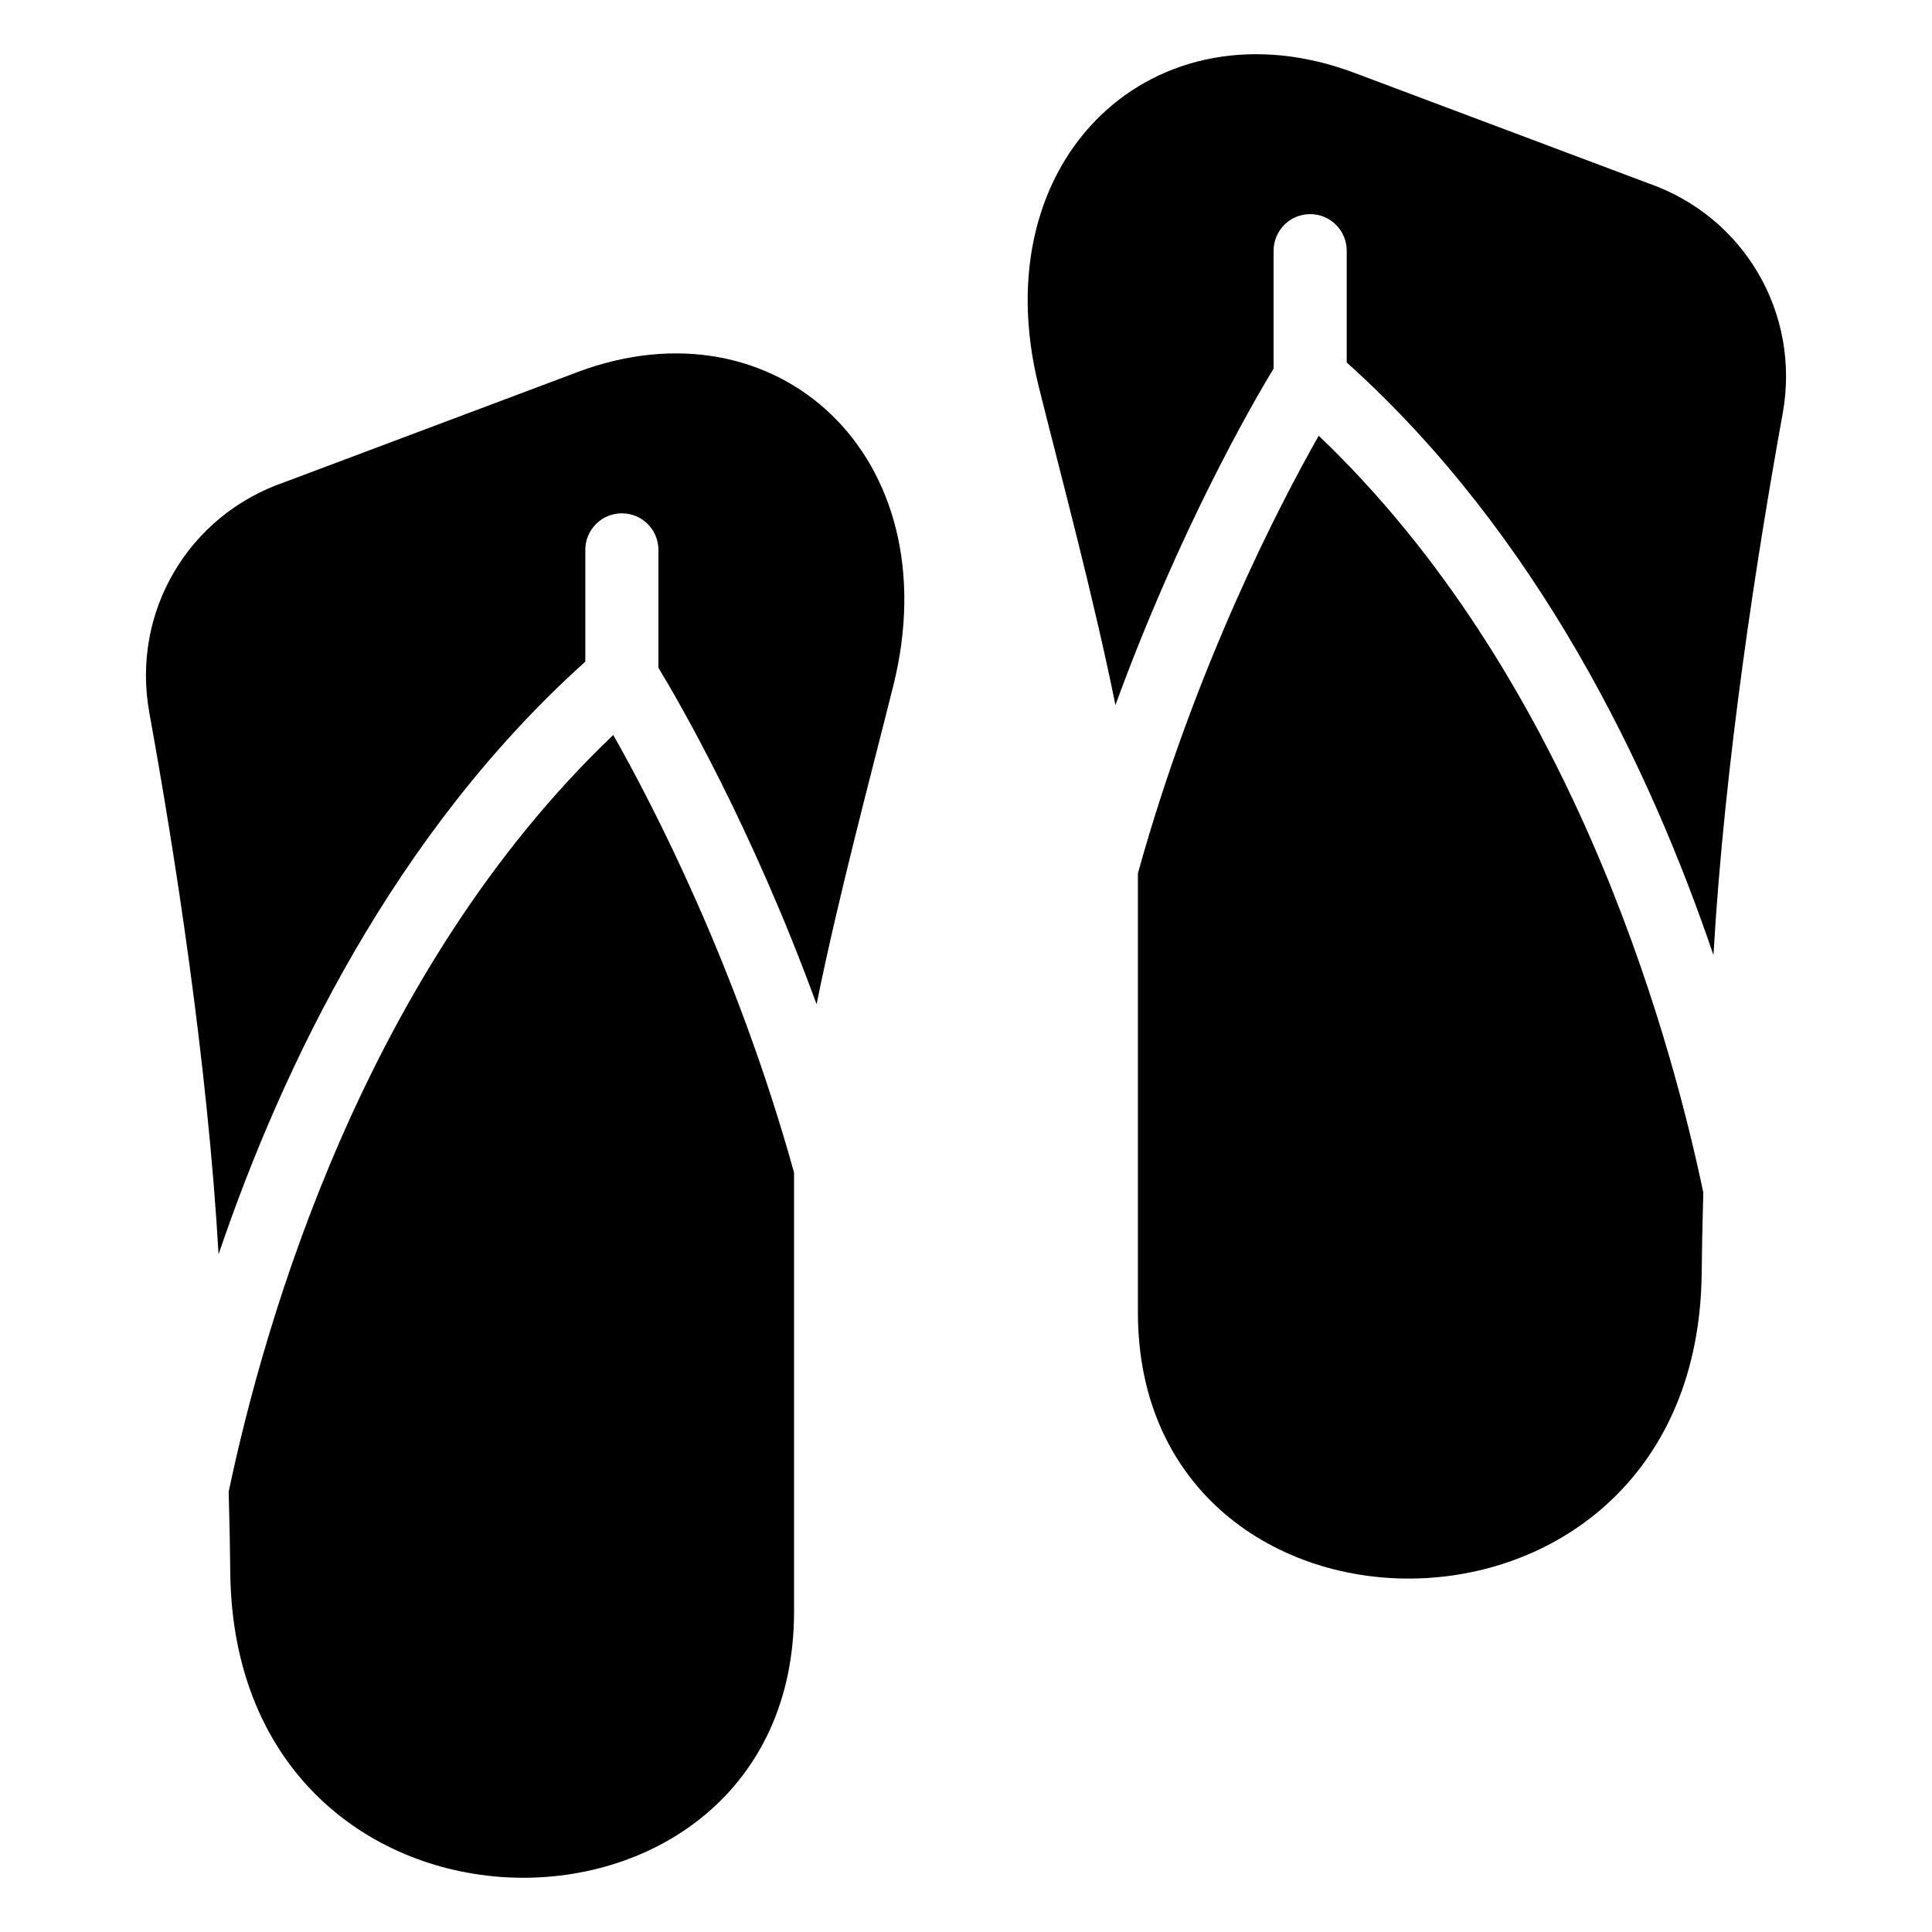
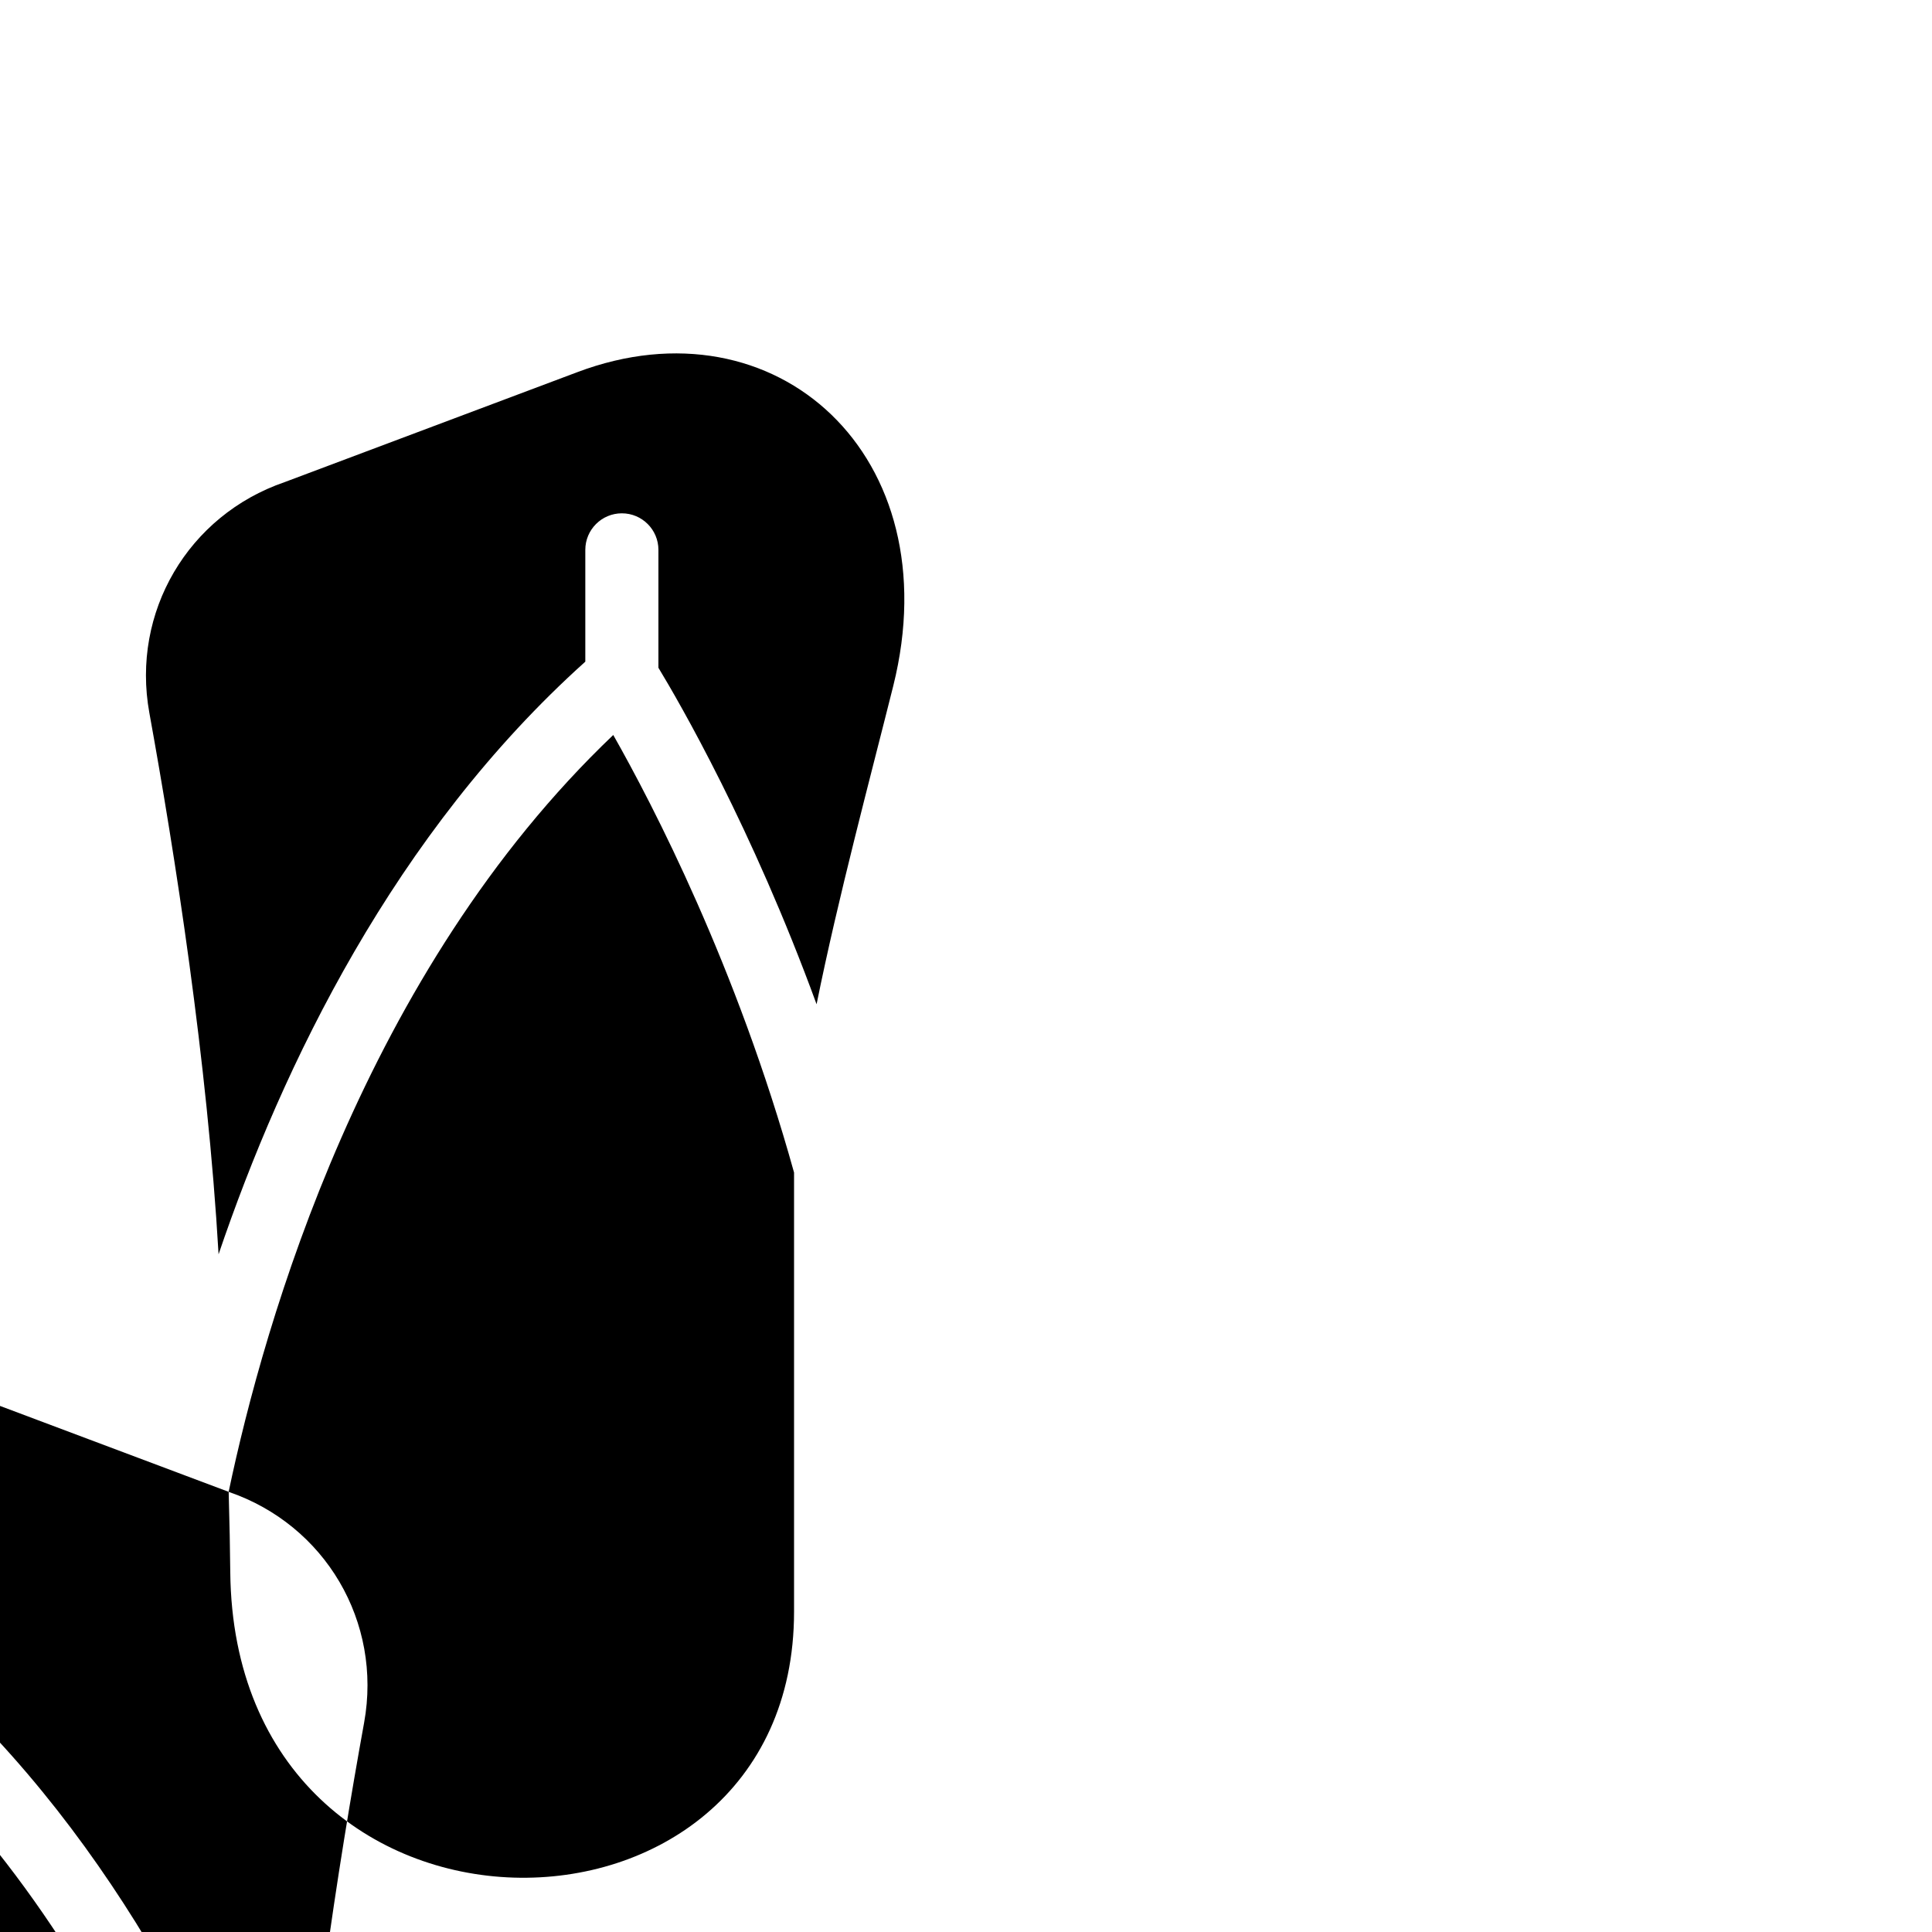
<svg xmlns="http://www.w3.org/2000/svg" fill="#000000" width="800px" height="800px" version="1.1" viewBox="144 144 512 512">
-   <path d="m219.46 271.76c-25.605 8.766-40.719 34.492-35.883 61.137 6.785 37.41 15.387 92.305 18.348 143.5 16.988-50.027 46.645-111.65 97.188-157.05v-29.625c0-5.352 4.336-9.688 9.688-9.688 5.352 0 9.688 4.336 9.688 9.688v31.242c5.473 9.023 24.805 42.352 41.914 89.176 5.727-28.387 14.344-60.457 20.328-84.398 15.176-60.852-30.984-103.02-83.781-83.098l-77.477 29.109zm-14.859 267.6c0.242 8.359 0.363 15.387 0.422 21.281 1.102 106.8 149.41 105.57 149.41 10.461v-115.32-1.043c-15.207-54.684-37.422-97.457-47.914-115.96-65.914 62.801-92.441 155.38-101.93 200.6zm375.93-346.89c25.617 8.766 40.719 34.492 35.898 61.137-6.785 37.422-15.387 92.305-18.348 143.5-16.988-50.027-46.645-111.65-97.188-157.05v-29.625c0-5.352-4.336-9.688-9.688-9.688-5.352 0-9.688 4.336-9.688 9.688v31.242c-5.473 9.023-24.816 42.352-41.914 89.176-5.727-28.387-14.359-60.457-20.328-84.398-15.176-60.852 30.969-103.02 83.781-83.098l77.477 29.109zm14.859 267.6c-0.242 8.359-0.363 15.387-0.422 21.281-1.117 106.8-149.41 105.57-149.41 10.461v-115.32-1.059c15.191-54.668 37.422-97.457 47.914-115.96 65.914 62.801 92.426 155.36 101.93 200.58z" fill-rule="evenodd" />
+   <path d="m219.46 271.76c-25.605 8.766-40.719 34.492-35.883 61.137 6.785 37.41 15.387 92.305 18.348 143.5 16.988-50.027 46.645-111.65 97.188-157.05v-29.625c0-5.352 4.336-9.688 9.688-9.688 5.352 0 9.688 4.336 9.688 9.688v31.242c5.473 9.023 24.805 42.352 41.914 89.176 5.727-28.387 14.344-60.457 20.328-84.398 15.176-60.852-30.984-103.02-83.781-83.098l-77.477 29.109zm-14.859 267.6c0.242 8.359 0.363 15.387 0.422 21.281 1.102 106.8 149.41 105.57 149.41 10.461v-115.32-1.043c-15.207-54.684-37.422-97.457-47.914-115.96-65.914 62.801-92.441 155.38-101.93 200.6zc25.617 8.766 40.719 34.492 35.898 61.137-6.785 37.422-15.387 92.305-18.348 143.5-16.988-50.027-46.645-111.65-97.188-157.05v-29.625c0-5.352-4.336-9.688-9.688-9.688-5.352 0-9.688 4.336-9.688 9.688v31.242c-5.473 9.023-24.816 42.352-41.914 89.176-5.727-28.387-14.359-60.457-20.328-84.398-15.176-60.852 30.969-103.02 83.781-83.098l77.477 29.109zm14.859 267.6c-0.242 8.359-0.363 15.387-0.422 21.281-1.117 106.8-149.41 105.57-149.41 10.461v-115.32-1.059c15.191-54.668 37.422-97.457 47.914-115.96 65.914 62.801 92.426 155.36 101.93 200.58z" fill-rule="evenodd" />
</svg>